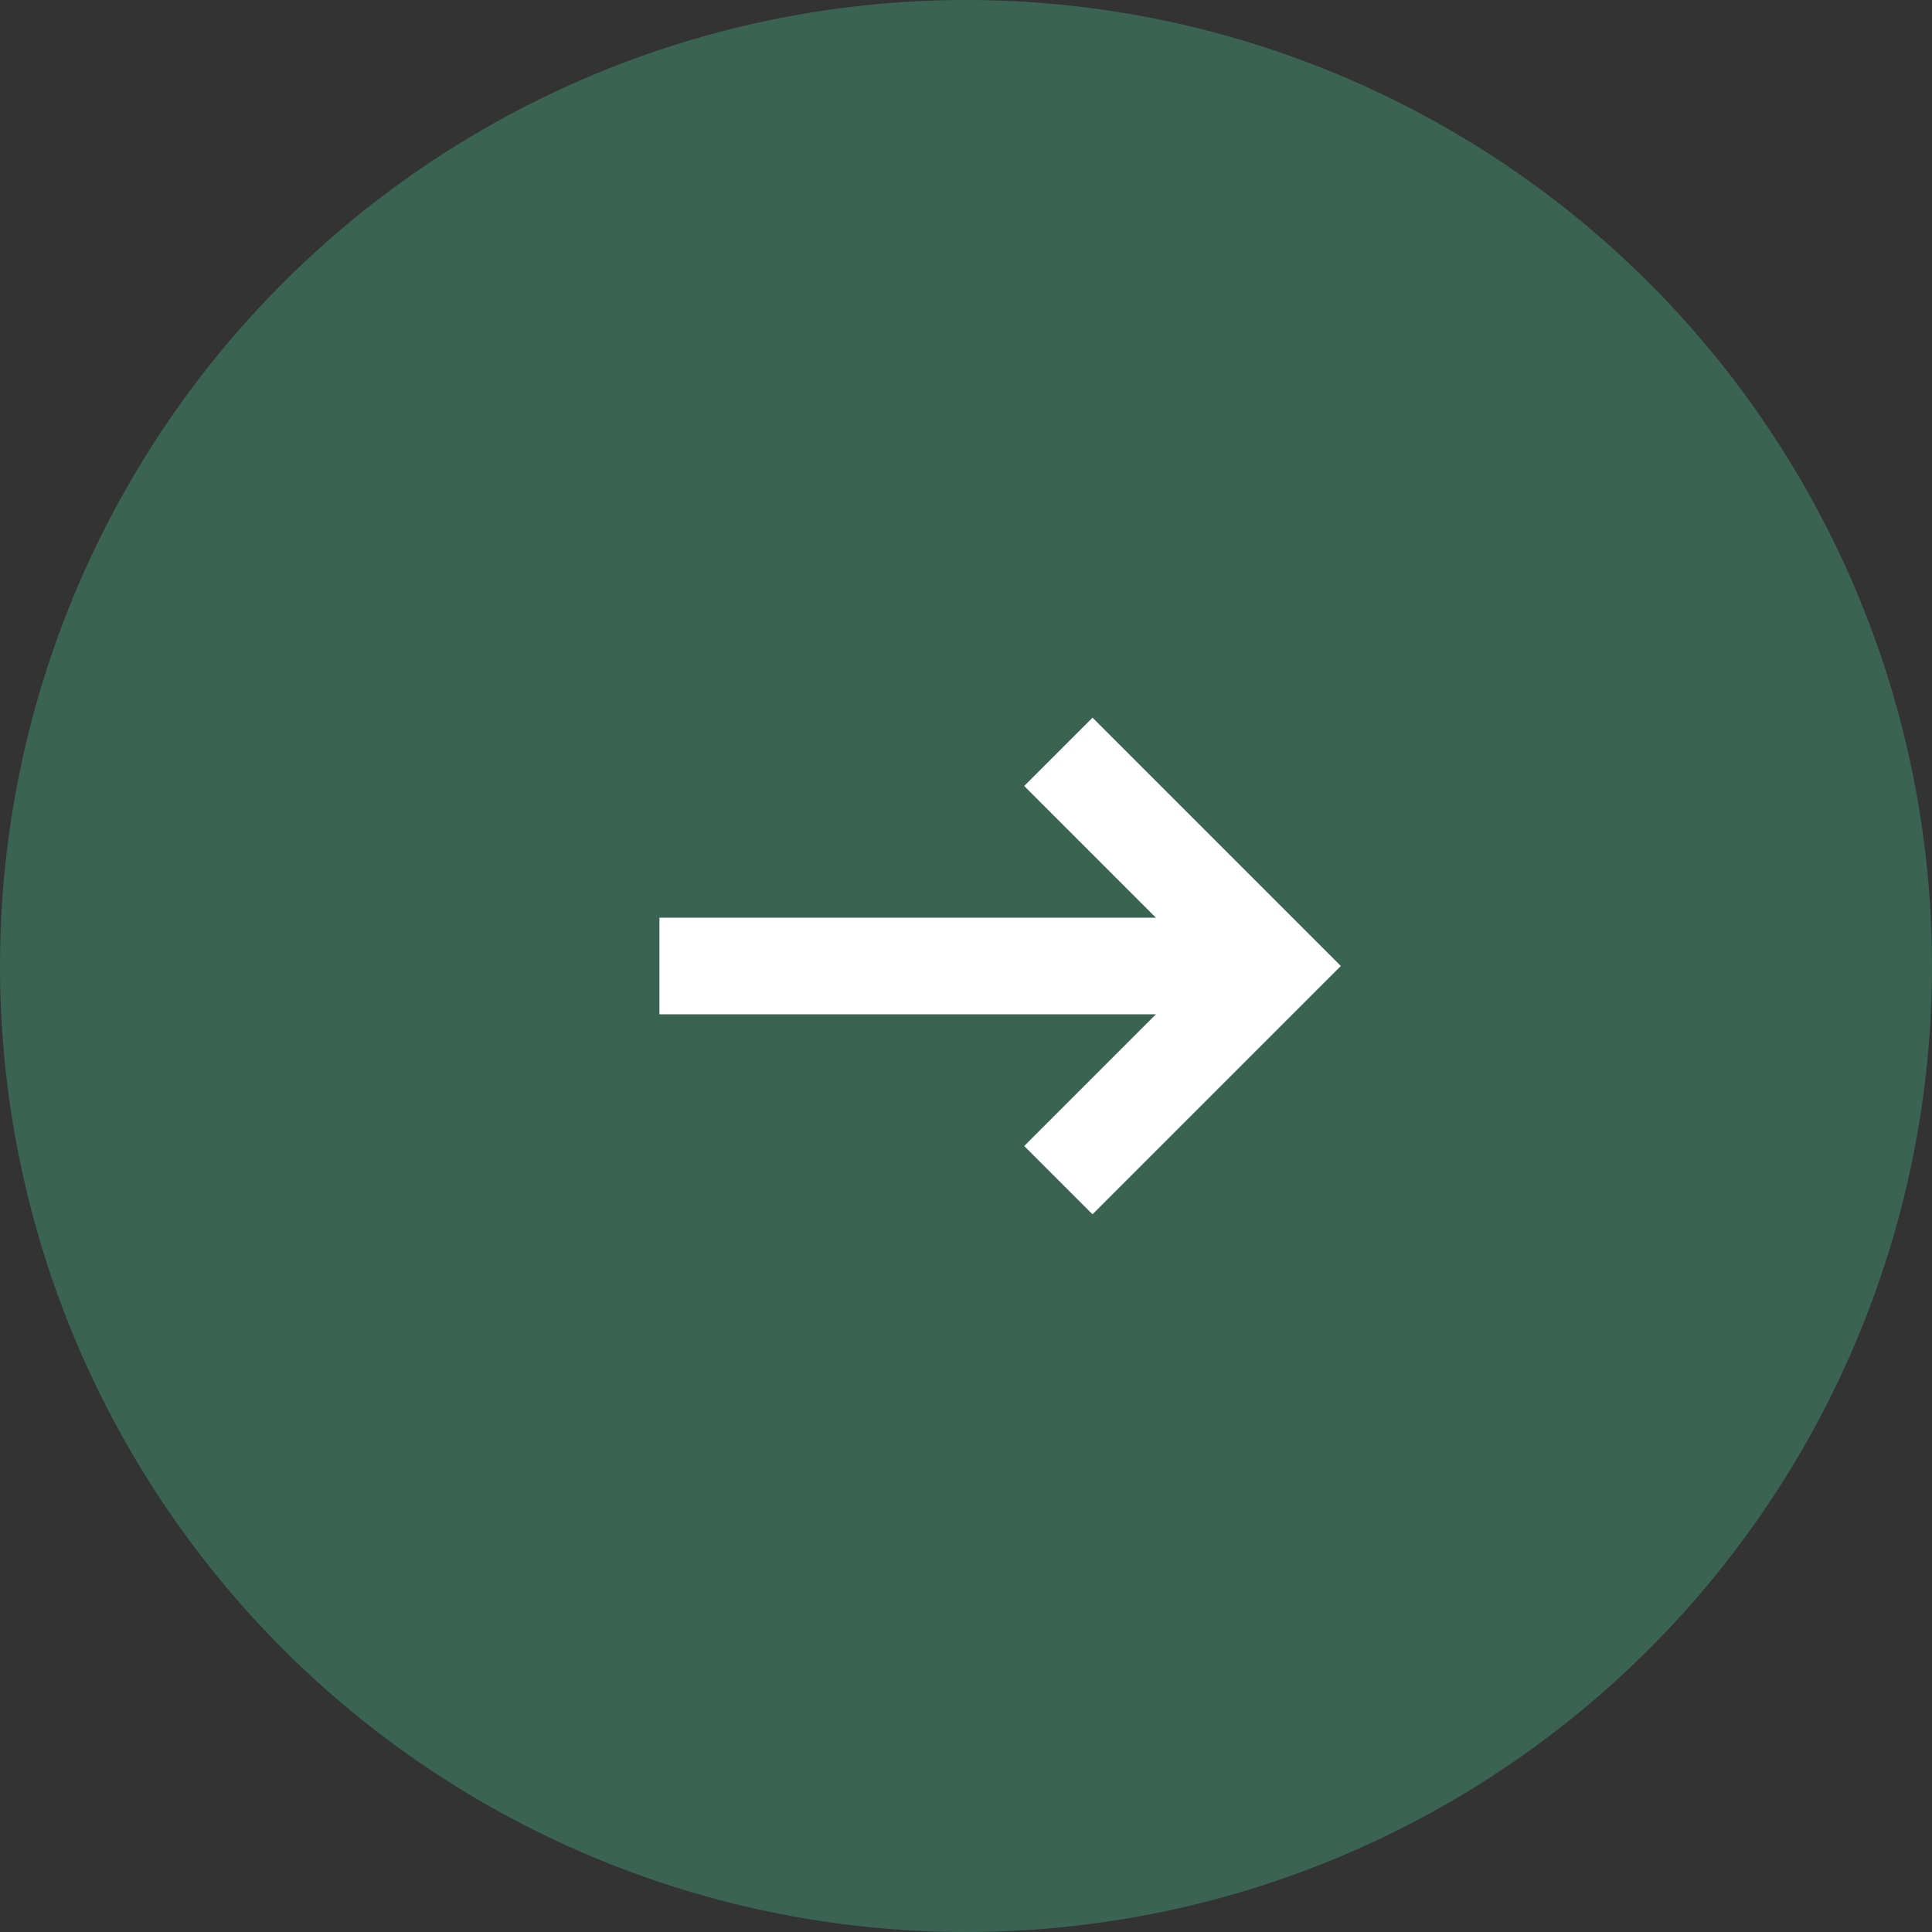
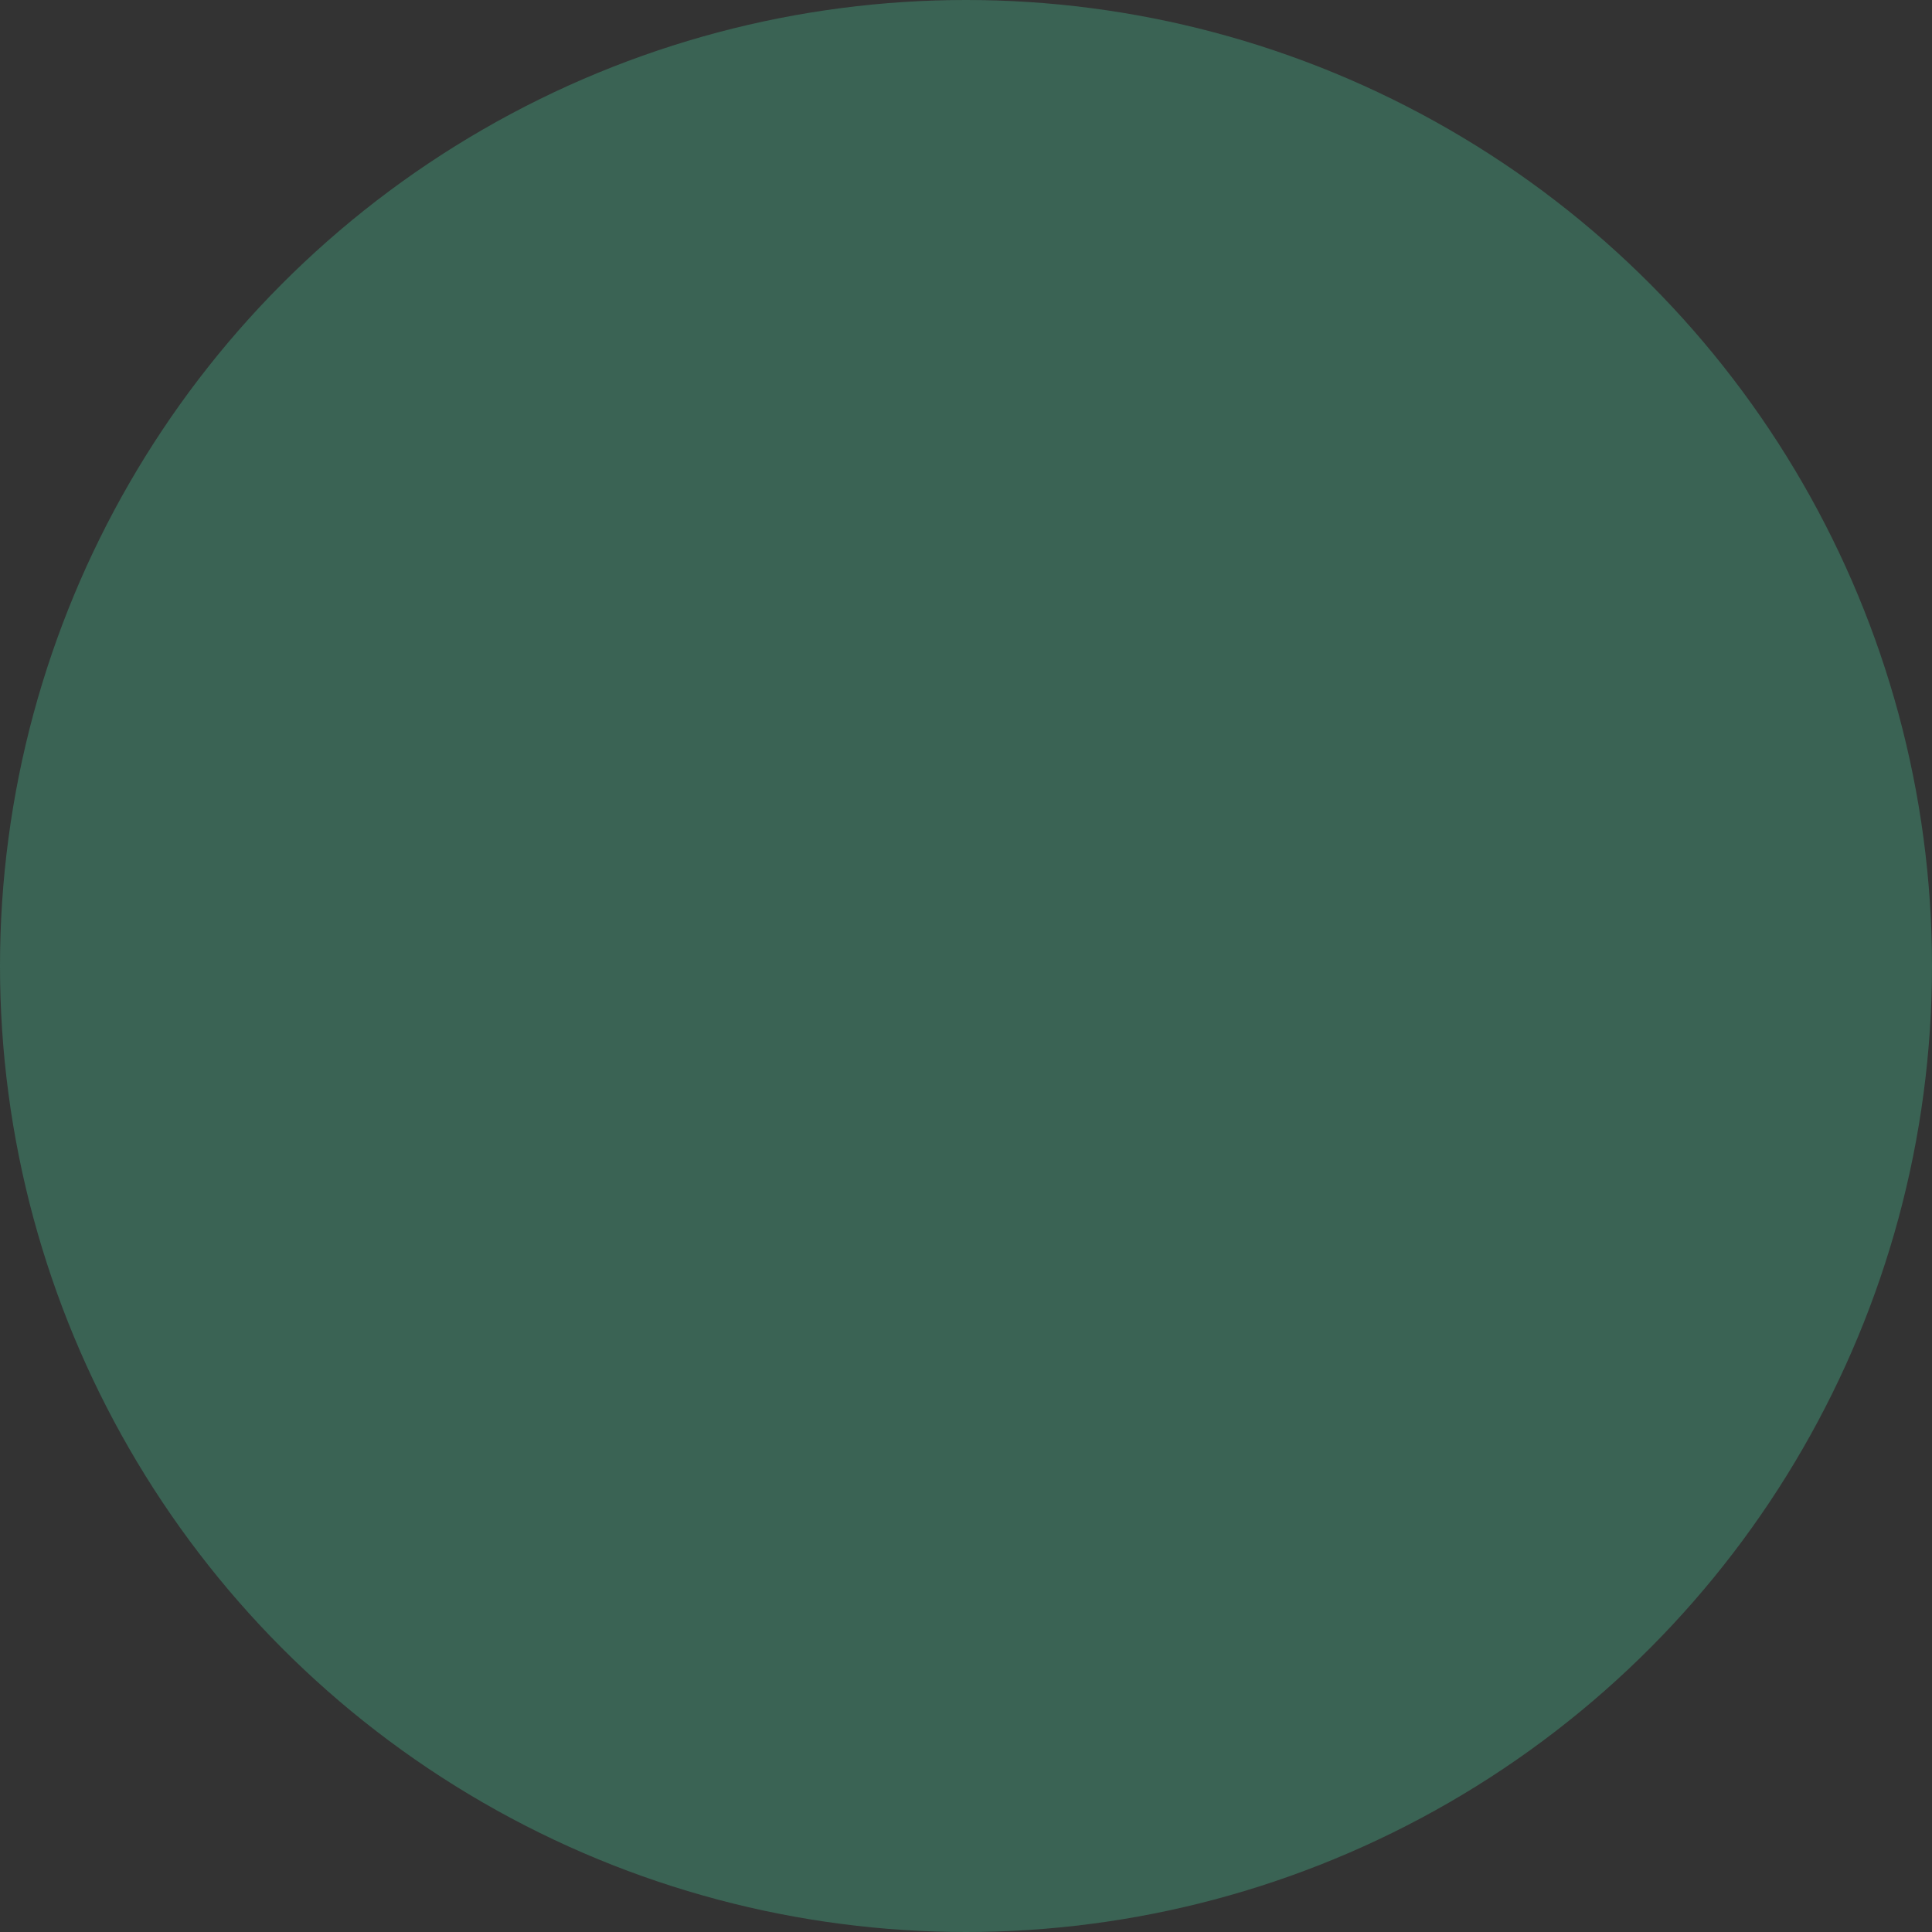
<svg xmlns="http://www.w3.org/2000/svg" id="コンポーネント_4_1" data-name="コンポーネント 4 – 1" width="40" height="40" viewBox="0 0 40 40">
  <rect x="0" y="0" width="40" height="40" fill="#333333" stroke="none" />
  <circle id="楕円形_61" data-name="楕円形 61" cx="20" cy="20" r="20" fill="#3a6354" />
-   <path id="パス_302" data-name="パス 302" d="M-20145.488,1916.623h12.7" transform="translate(20159.141 -1896.623)" fill="none" stroke="#fff" stroke-width="2" />
-   <path id="パス_303" data-name="パス 303" d="M-20117.309,1914.846l4.434,4.434-4.434,4.434" transform="translate(20139.221 -1899.28)" fill="none" stroke="#fff" stroke-width="2" />
</svg>